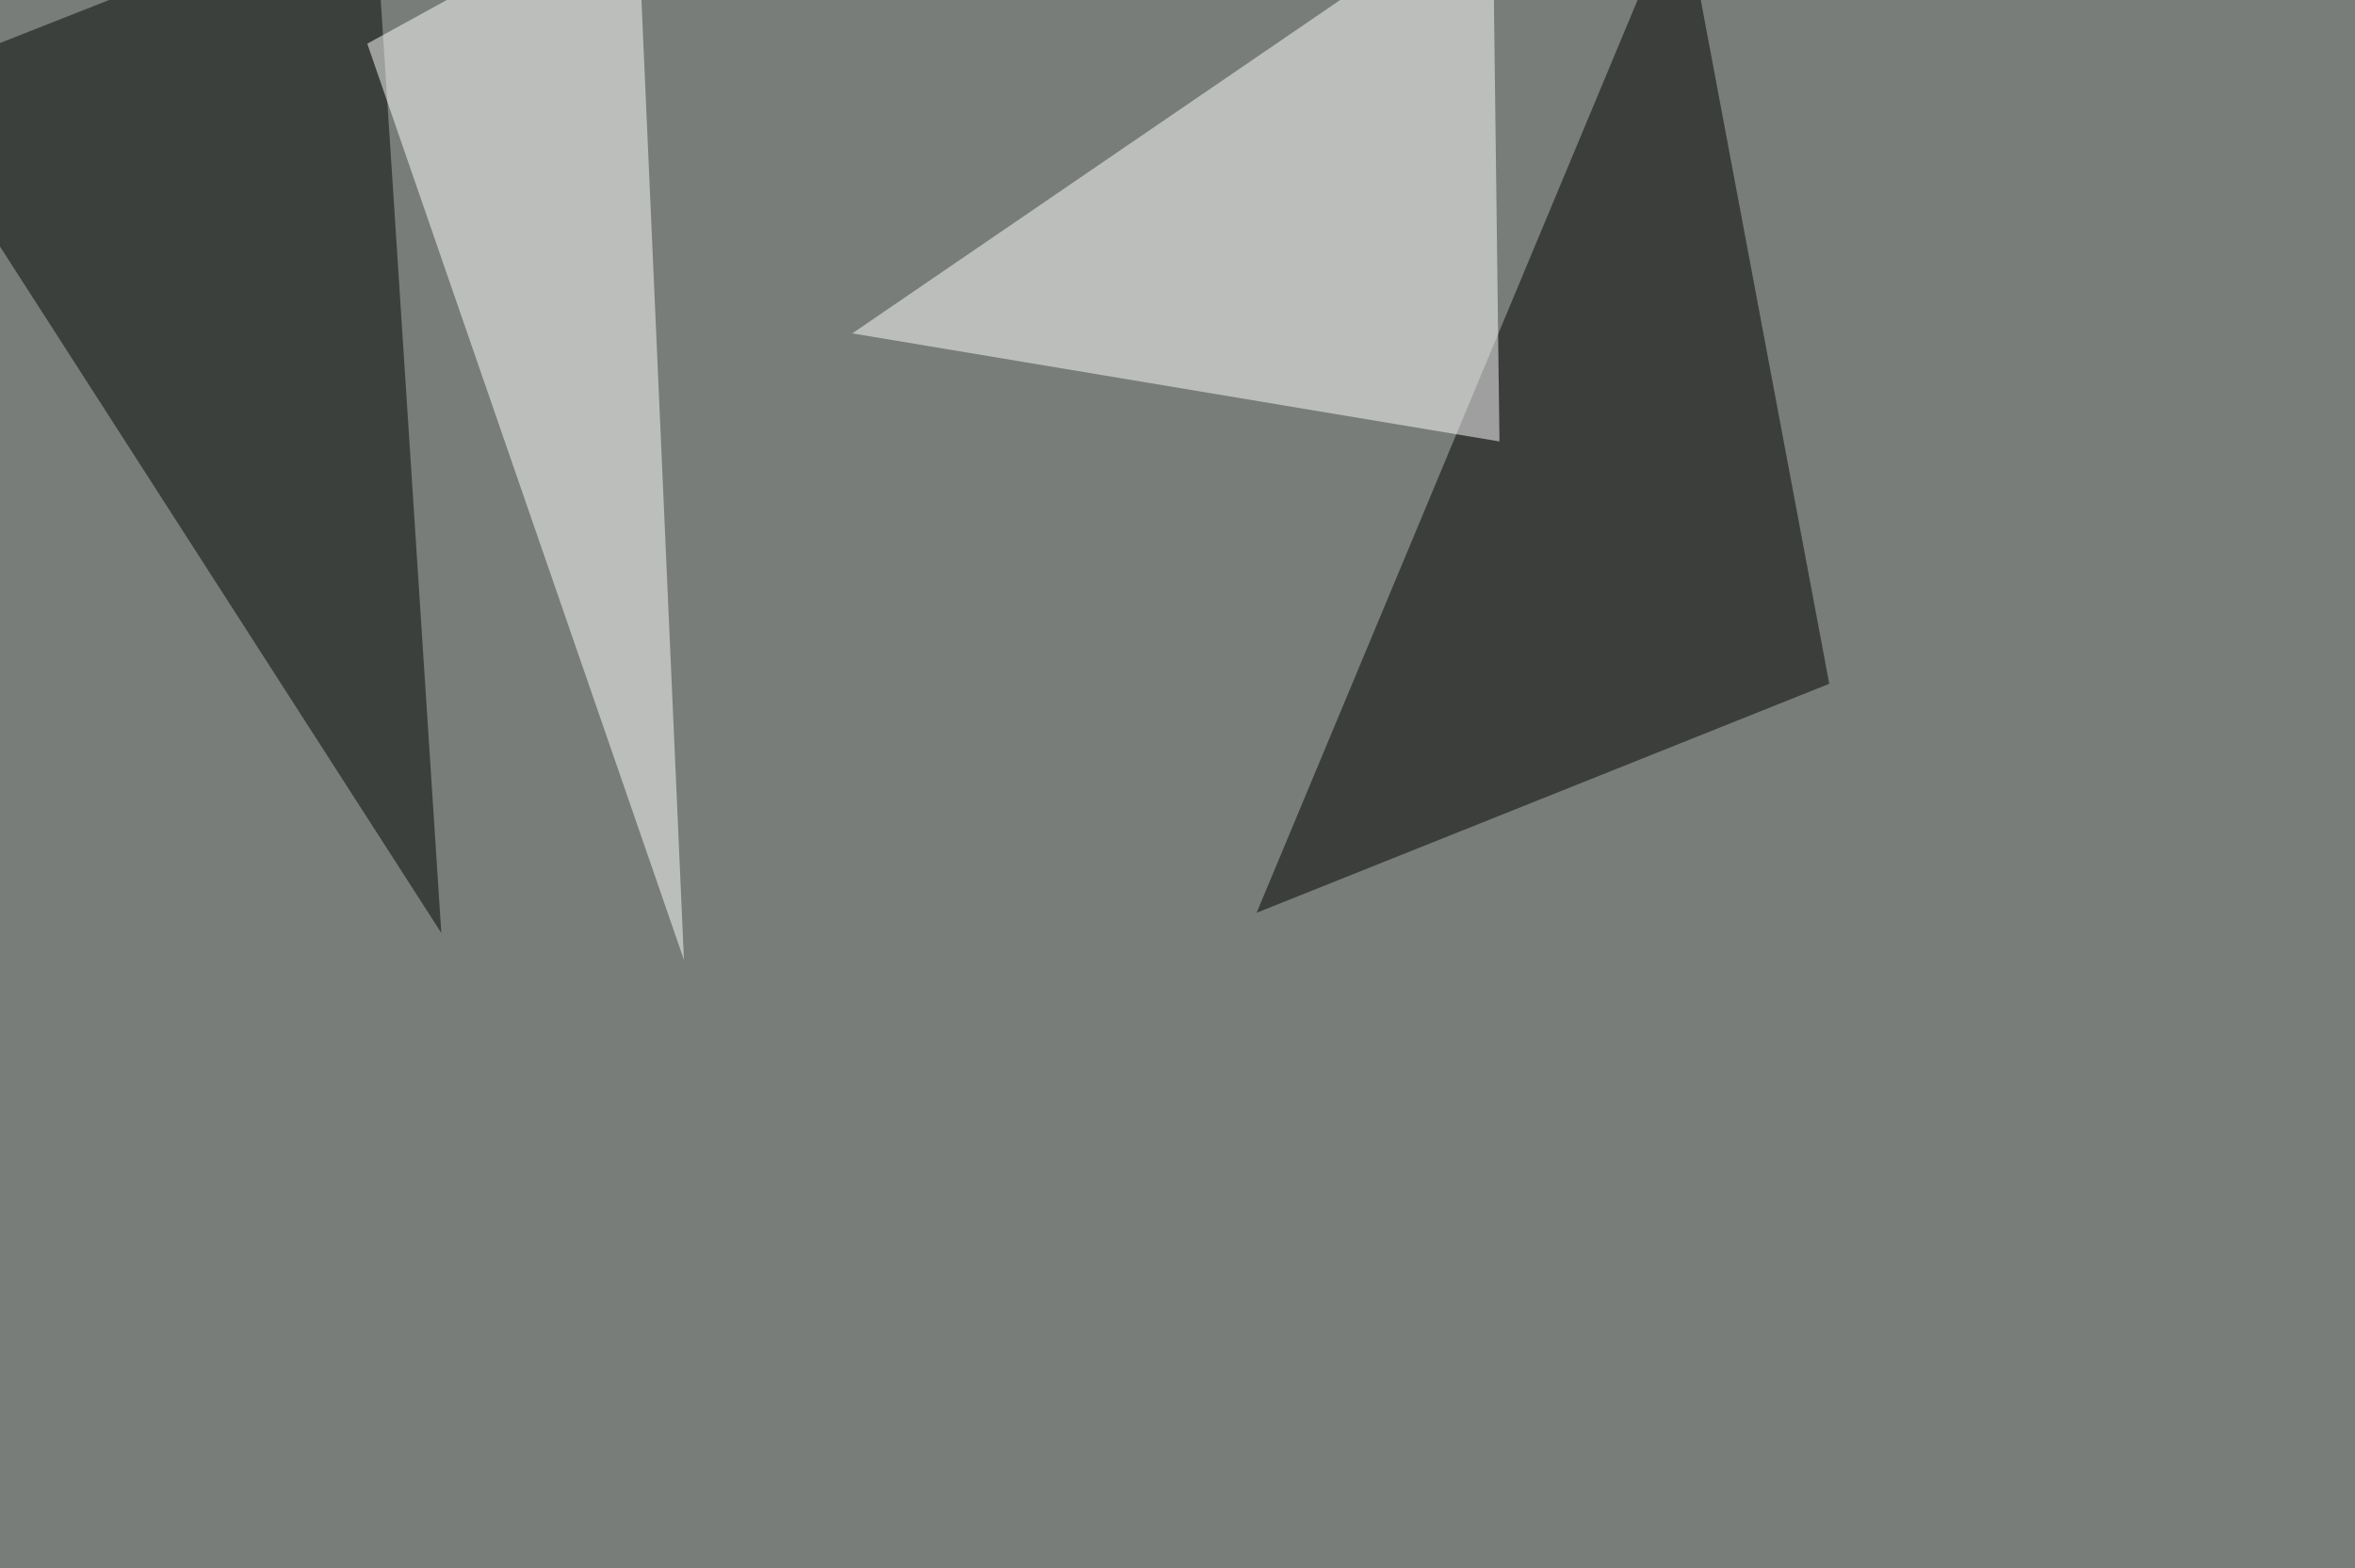
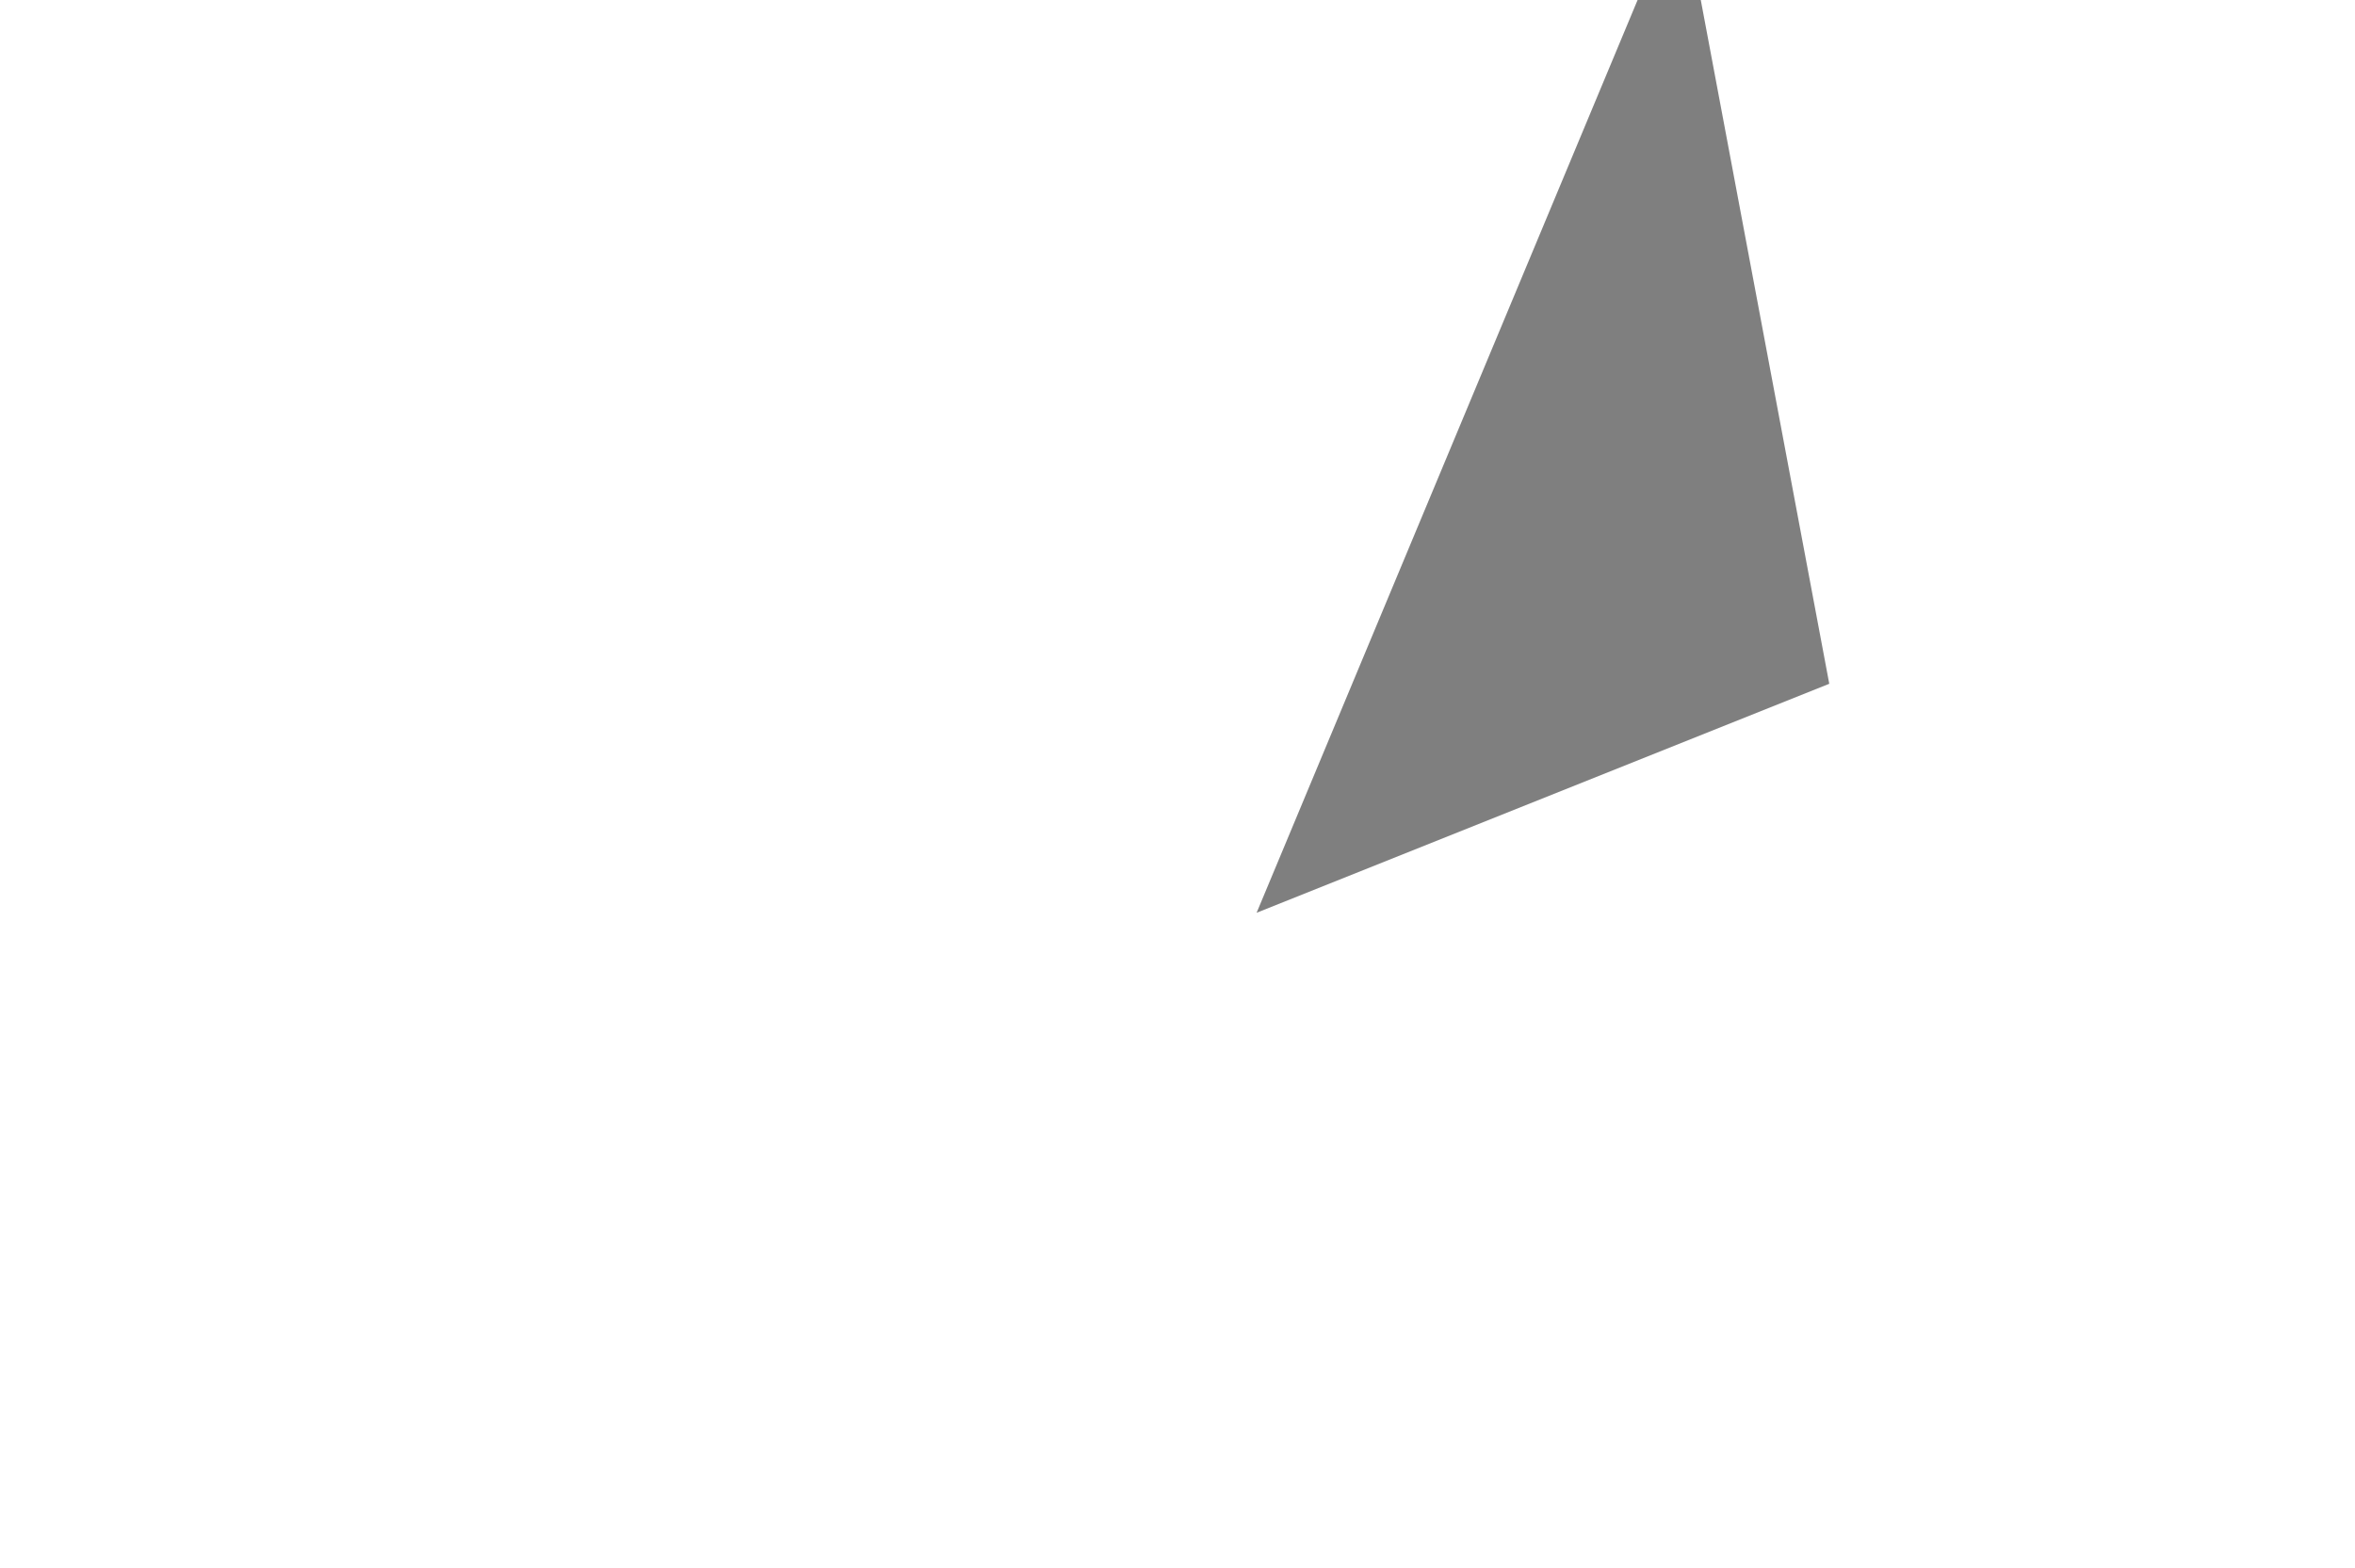
<svg xmlns="http://www.w3.org/2000/svg" width="1024" height="682">
  <filter id="a">
    <feGaussianBlur stdDeviation="55" />
  </filter>
-   <rect width="100%" height="100%" fill="#787d79" />
  <g filter="url(#a)">
    <g fill-opacity=".5">
      <path d="M795.4 297.4L731-45.4 546.4 397z" />
-       <path fill="#fff" d="M370.6 145L652 192l-3-237.3z" />
-       <path fill="#000400" d="M-45.4 36.6l208-82 29.3 451.2z" />
+       <path fill="#fff" d="M370.6 145L652 192z" />
      <path fill="#fff" d="M276.9-45.4L159.7 19l137.7 398.5z" />
    </g>
  </g>
</svg>